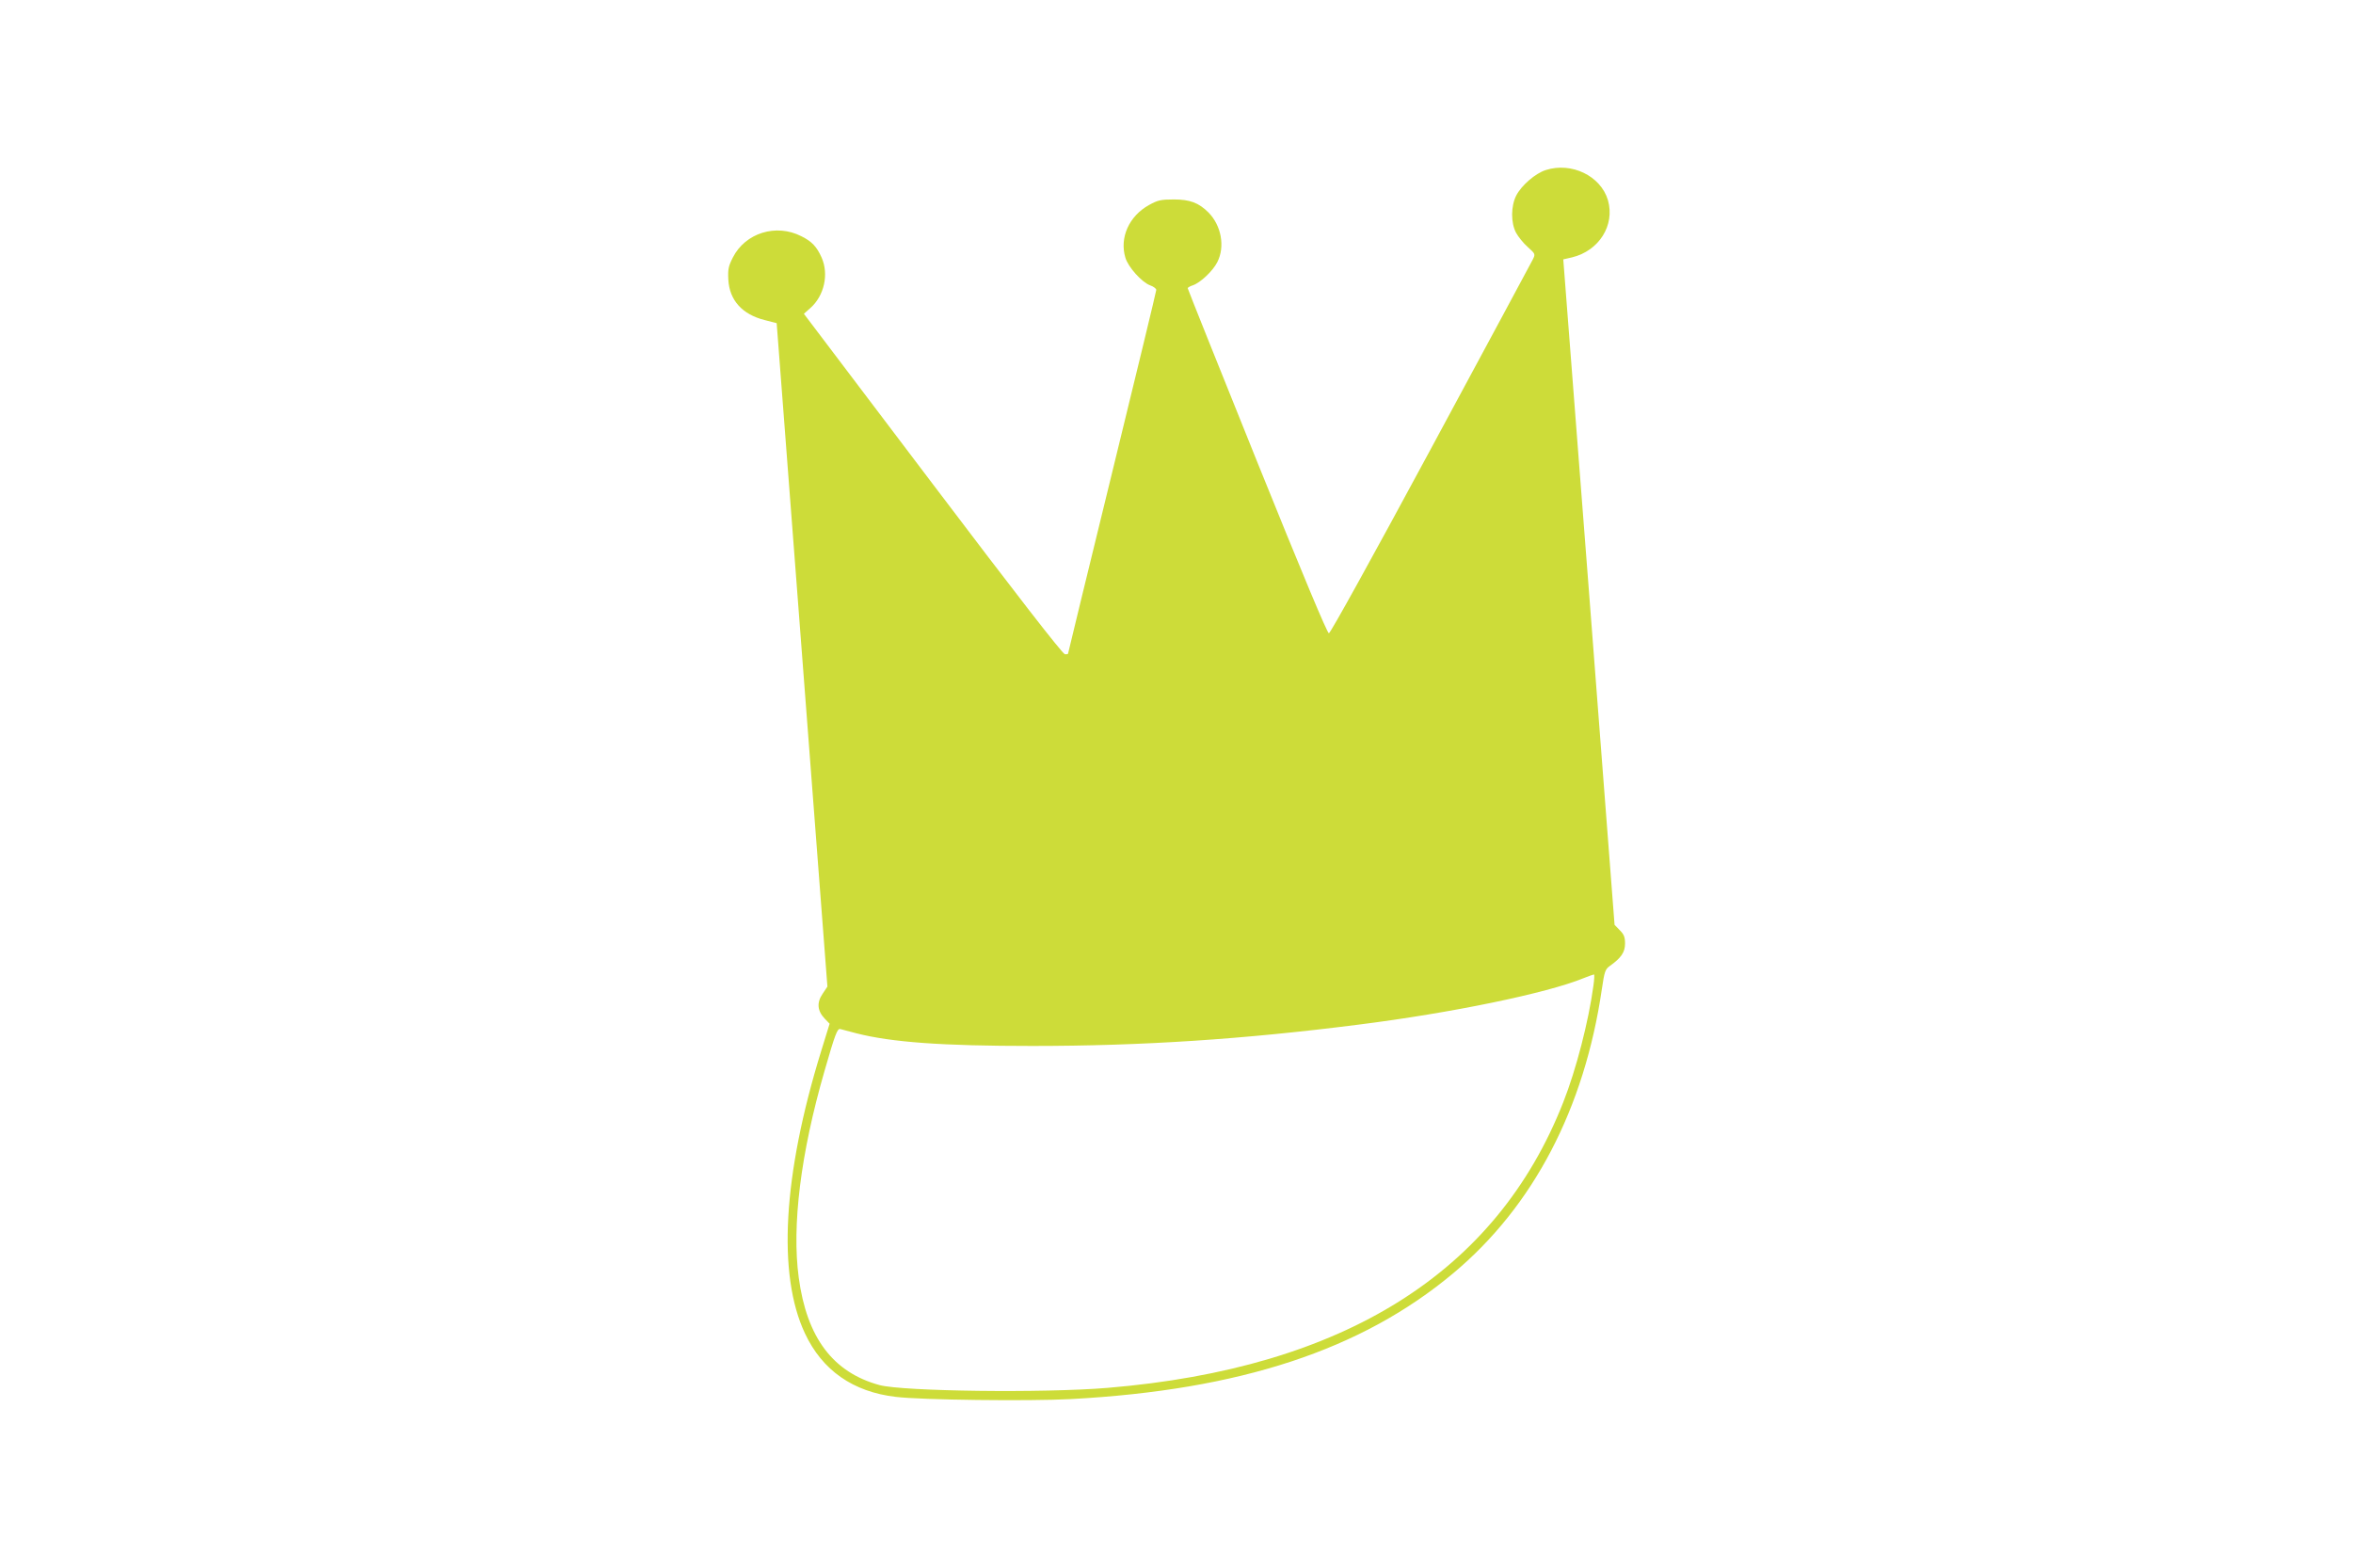
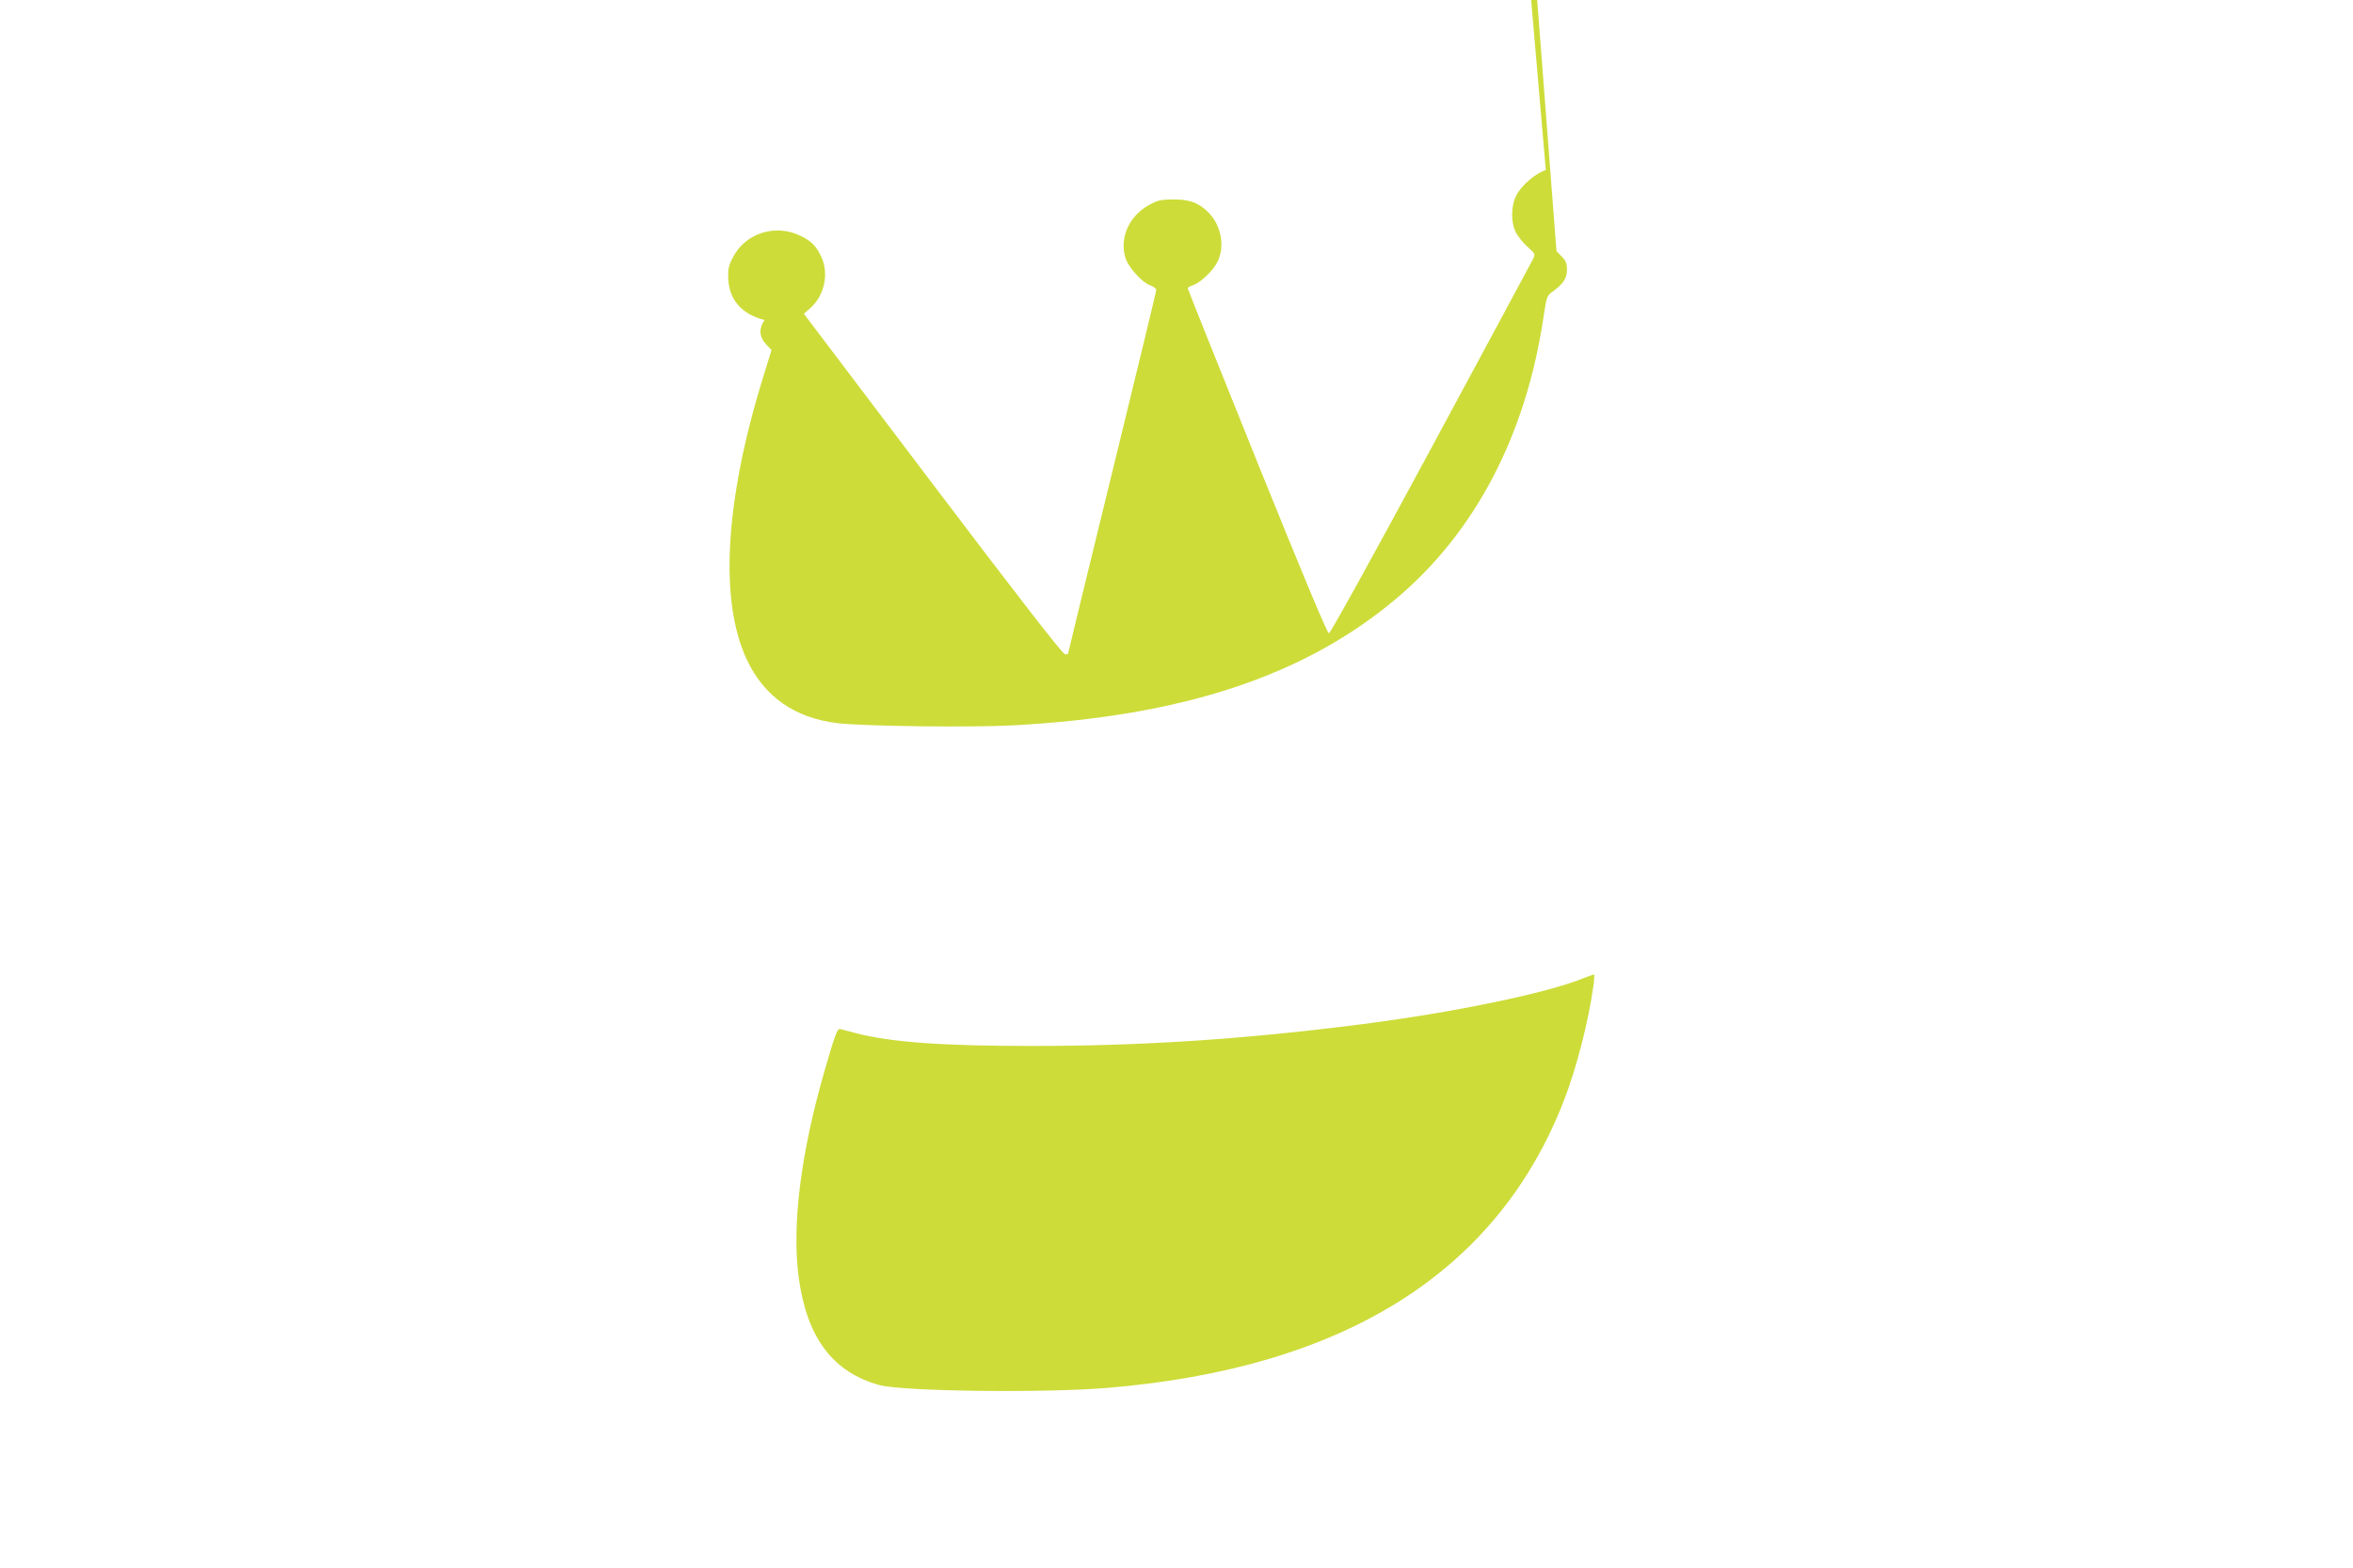
<svg xmlns="http://www.w3.org/2000/svg" version="1.0" width="1280pt" height="853pt" viewBox="0 0 1280 853" preserveAspectRatio="xMidYMid meet">
  <g transform="translate(0,853) scale(0.1,-0.1)" fill="#cddc39" stroke="none">
-     <path d="M8409 7605 c-57 -18 -133 -84 -161 -139 -29 -57 -30 -147 -1 -202 12 -22 40 -57 64 -78 42 -38 42 -38 26 -70 -9 -17 -258 -481 -555 -1031 -321 -595 -545 -1000 -553 -1000 -9 0 -142 318 -391 935 -207 514 -377 938 -377 942 -1 3 12 11 28 16 41 14 109 78 133 126 43 84 22 199 -48 270 -53 53 -101 71 -189 71 -70 0 -87 -4 -134 -30 -109 -60 -162 -178 -129 -287 15 -51 89 -133 134 -150 18 -6 34 -18 34 -25 0 -7 -108 -454 -240 -993 -132 -540 -240 -983 -240 -986 0 -2 -8 -4 -17 -3 -12 0 -271 334 -719 926 l-701 926 35 31 c76 67 102 185 61 276 -26 58 -53 87 -110 115 -137 70 -304 18 -372 -115 -24 -47 -28 -64 -25 -121 6 -112 75 -189 197 -220 l66 -17 138 -1804 138 -1805 -26 -39 c-33 -48 -29 -93 11 -135 l27 -28 -46 -149 c-208 -673 -239 -1216 -88 -1536 94 -201 262 -318 494 -345 140 -17 725 -24 952 -12 919 49 1582 267 2081 685 436 365 713 896 808 1546 14 95 18 107 43 125 62 44 83 75 83 122 0 36 -6 50 -29 73 l-28 29 -139 1810 -140 1810 48 11 c147 36 234 175 195 311 -39 132 -198 209 -338 164z m259 -4437 c-26 -193 -94 -457 -164 -634 -364 -927 -1194 -1447 -2479 -1554 -348 -29 -1112 -19 -1240 15 -254 69 -396 258 -440 585 -38 282 10 673 140 1123 58 202 70 233 86 229 8 -2 47 -12 87 -23 192 -49 467 -69 957 -69 598 0 1147 36 1775 116 502 63 1026 171 1225 253 28 11 53 20 56 20 3 1 2 -27 -3 -61z" />
+     <path d="M8409 7605 c-57 -18 -133 -84 -161 -139 -29 -57 -30 -147 -1 -202 12 -22 40 -57 64 -78 42 -38 42 -38 26 -70 -9 -17 -258 -481 -555 -1031 -321 -595 -545 -1000 -553 -1000 -9 0 -142 318 -391 935 -207 514 -377 938 -377 942 -1 3 12 11 28 16 41 14 109 78 133 126 43 84 22 199 -48 270 -53 53 -101 71 -189 71 -70 0 -87 -4 -134 -30 -109 -60 -162 -178 -129 -287 15 -51 89 -133 134 -150 18 -6 34 -18 34 -25 0 -7 -108 -454 -240 -993 -132 -540 -240 -983 -240 -986 0 -2 -8 -4 -17 -3 -12 0 -271 334 -719 926 l-701 926 35 31 c76 67 102 185 61 276 -26 58 -53 87 -110 115 -137 70 -304 18 -372 -115 -24 -47 -28 -64 -25 -121 6 -112 75 -189 197 -220 c-33 -48 -29 -93 11 -135 l27 -28 -46 -149 c-208 -673 -239 -1216 -88 -1536 94 -201 262 -318 494 -345 140 -17 725 -24 952 -12 919 49 1582 267 2081 685 436 365 713 896 808 1546 14 95 18 107 43 125 62 44 83 75 83 122 0 36 -6 50 -29 73 l-28 29 -139 1810 -140 1810 48 11 c147 36 234 175 195 311 -39 132 -198 209 -338 164z m259 -4437 c-26 -193 -94 -457 -164 -634 -364 -927 -1194 -1447 -2479 -1554 -348 -29 -1112 -19 -1240 15 -254 69 -396 258 -440 585 -38 282 10 673 140 1123 58 202 70 233 86 229 8 -2 47 -12 87 -23 192 -49 467 -69 957 -69 598 0 1147 36 1775 116 502 63 1026 171 1225 253 28 11 53 20 56 20 3 1 2 -27 -3 -61z" />
  </g>
</svg>